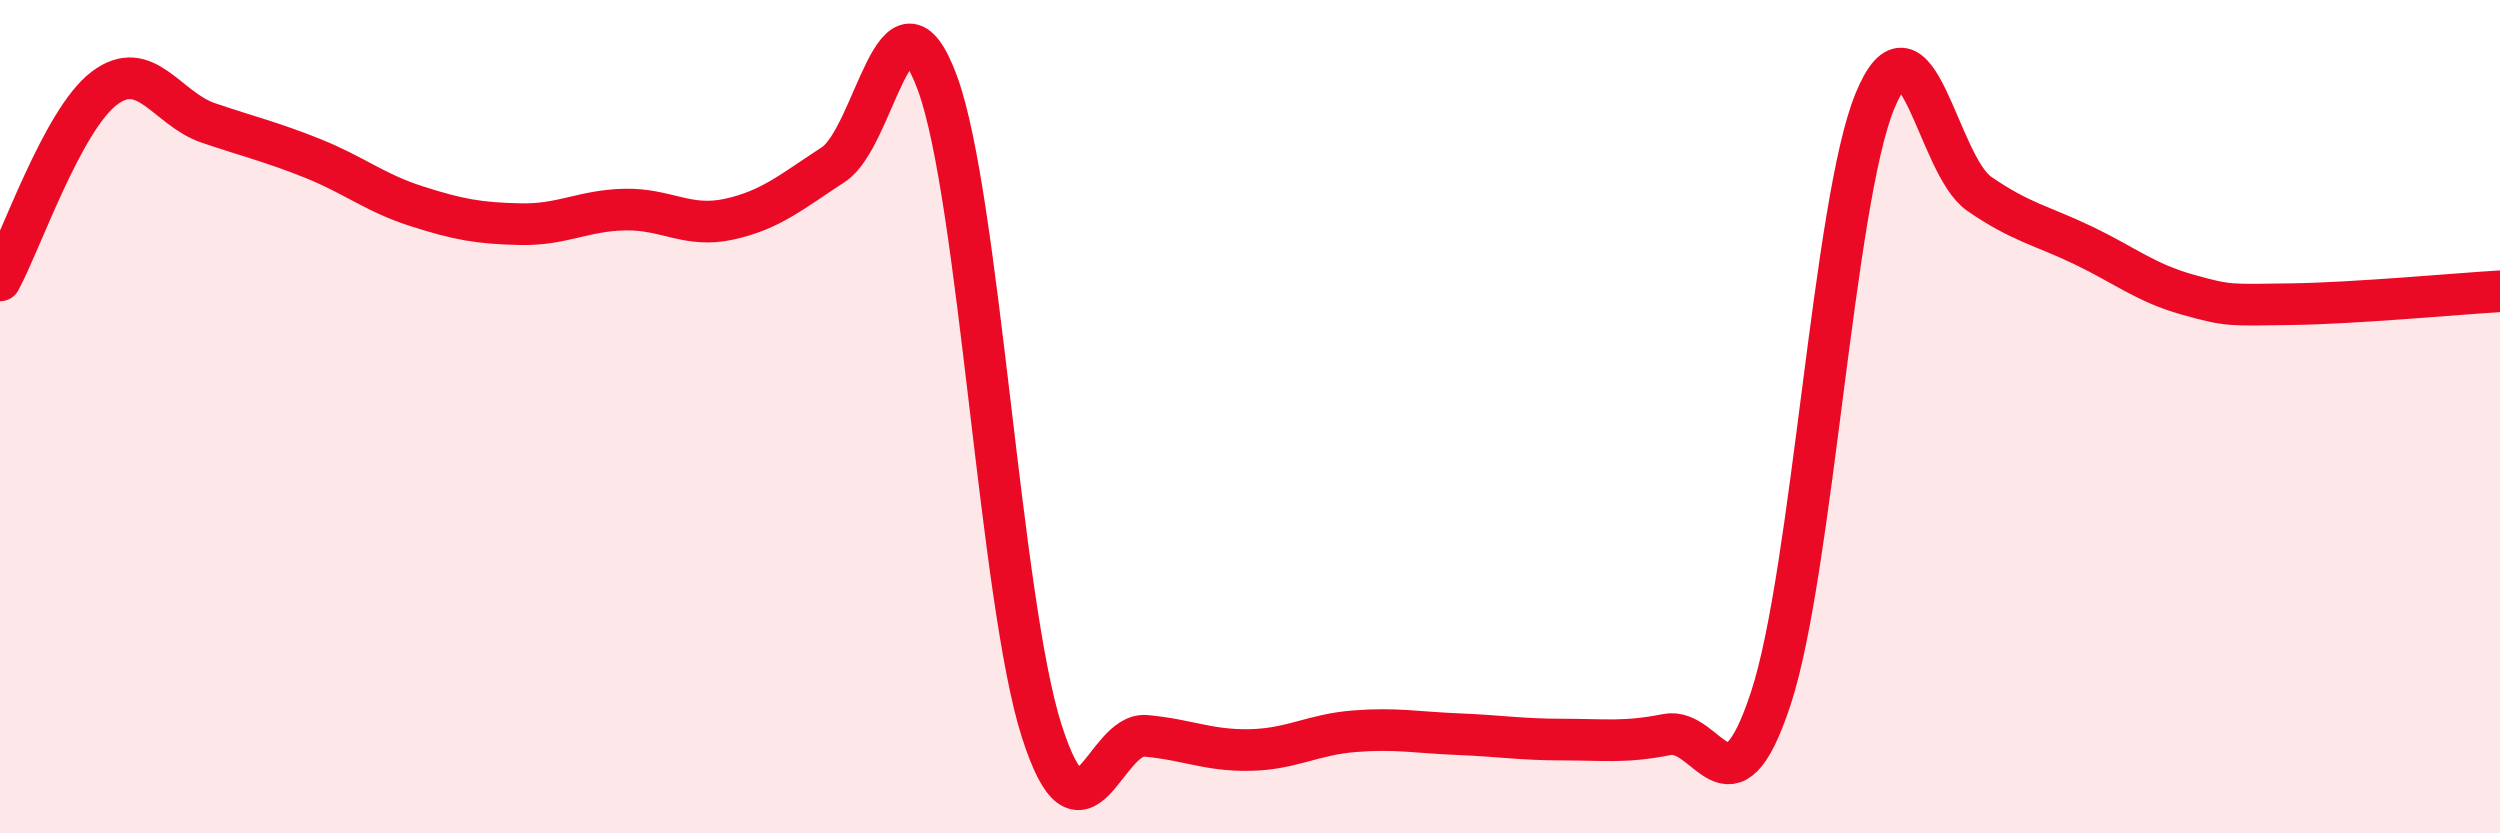
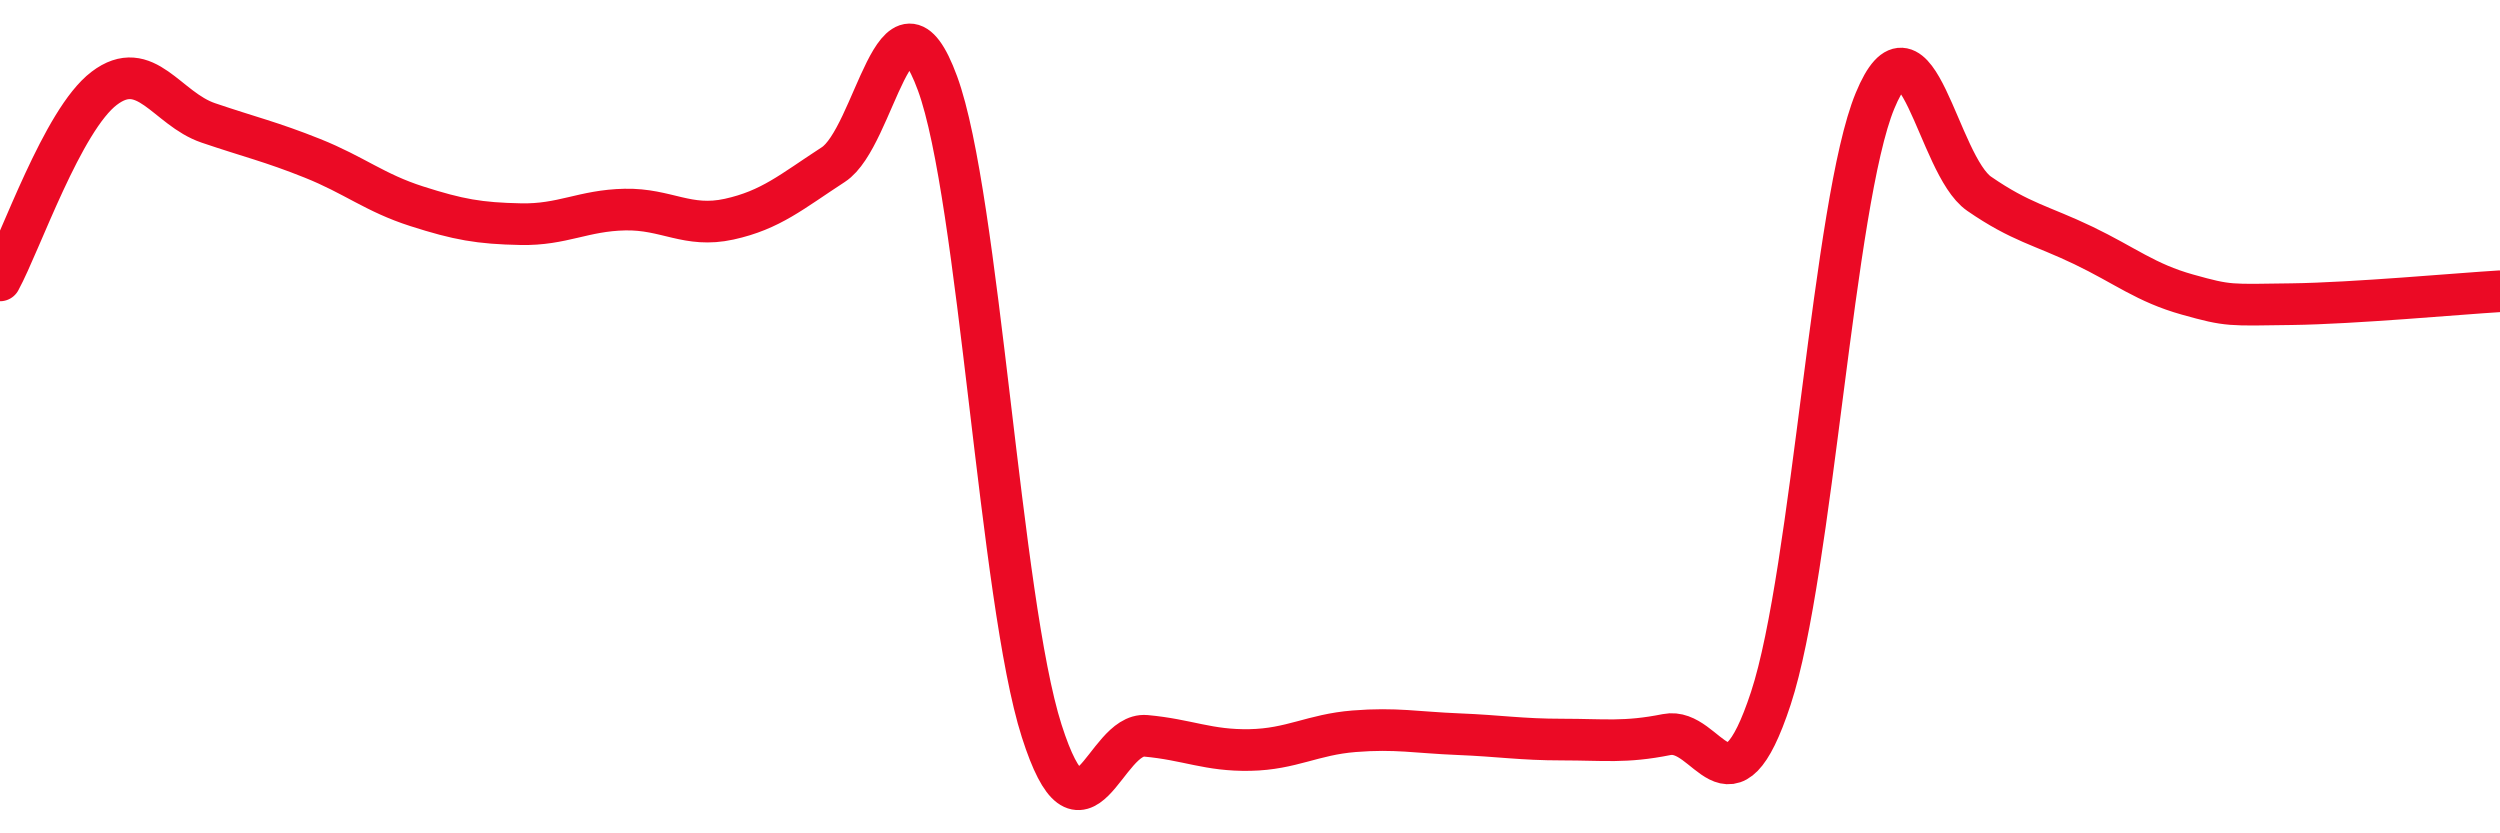
<svg xmlns="http://www.w3.org/2000/svg" width="60" height="20" viewBox="0 0 60 20">
-   <path d="M 0,6.73 C 0.5,5.81 1.5,2.88 2.5,2.12 C 3.5,1.36 4,2.61 5,2.95 C 6,3.29 6.5,3.4 7.5,3.8 C 8.5,4.2 9,4.63 10,4.95 C 11,5.27 11.5,5.36 12.5,5.38 C 13.5,5.4 14,5.05 15,5.03 C 16,5.01 16.5,5.48 17.5,5.26 C 18.5,5.04 19,4.6 20,3.95 C 21,3.3 21.5,-0.72 22.5,2 C 23.5,4.72 24,14.41 25,17.54 C 26,20.67 26.5,17.57 27.5,17.66 C 28.5,17.75 29,18.02 30,18 C 31,17.98 31.5,17.63 32.5,17.55 C 33.5,17.47 34,17.58 35,17.62 C 36,17.66 36.5,17.75 37.5,17.75 C 38.5,17.75 39,17.83 40,17.63 C 41,17.43 41.5,19.8 42.5,16.76 C 43.5,13.72 44,4.84 45,2.42 C 46,0 46.5,3.96 47.5,4.65 C 48.5,5.34 49,5.41 50,5.89 C 51,6.37 51.5,6.79 52.5,7.07 C 53.5,7.35 53.5,7.32 55,7.3 C 56.5,7.28 59,7.05 60,6.99L60 20L0 20Z" fill="#EB0A25" opacity="0.1" stroke-linecap="round" stroke-linejoin="round" />
  <path d="M 0,6.73 C 0.5,5.81 1.5,2.88 2.5,2.12 C 3.5,1.36 4,2.61 5,2.95 C 6,3.29 6.5,3.4 7.5,3.8 C 8.5,4.2 9,4.63 10,4.95 C 11,5.27 11.5,5.36 12.5,5.38 C 13.5,5.4 14,5.05 15,5.03 C 16,5.01 16.5,5.48 17.5,5.26 C 18.5,5.04 19,4.6 20,3.95 C 21,3.3 21.5,-0.72 22.5,2 C 23.5,4.72 24,14.41 25,17.54 C 26,20.67 26.5,17.57 27.5,17.66 C 28.5,17.75 29,18.02 30,18 C 31,17.98 31.5,17.63 32.5,17.55 C 33.5,17.47 34,17.58 35,17.62 C 36,17.66 36.5,17.75 37.5,17.75 C 38.5,17.75 39,17.83 40,17.63 C 41,17.43 41.5,19.8 42.5,16.76 C 43.5,13.72 44,4.84 45,2.42 C 46,0 46.5,3.96 47.5,4.65 C 48.5,5.34 49,5.41 50,5.89 C 51,6.37 51.5,6.79 52.5,7.07 C 53.5,7.35 53.5,7.32 55,7.3 C 56.5,7.28 59,7.05 60,6.99" stroke="#EB0A25" stroke-width="1" fill="none" stroke-linecap="round" stroke-linejoin="round" />
</svg>